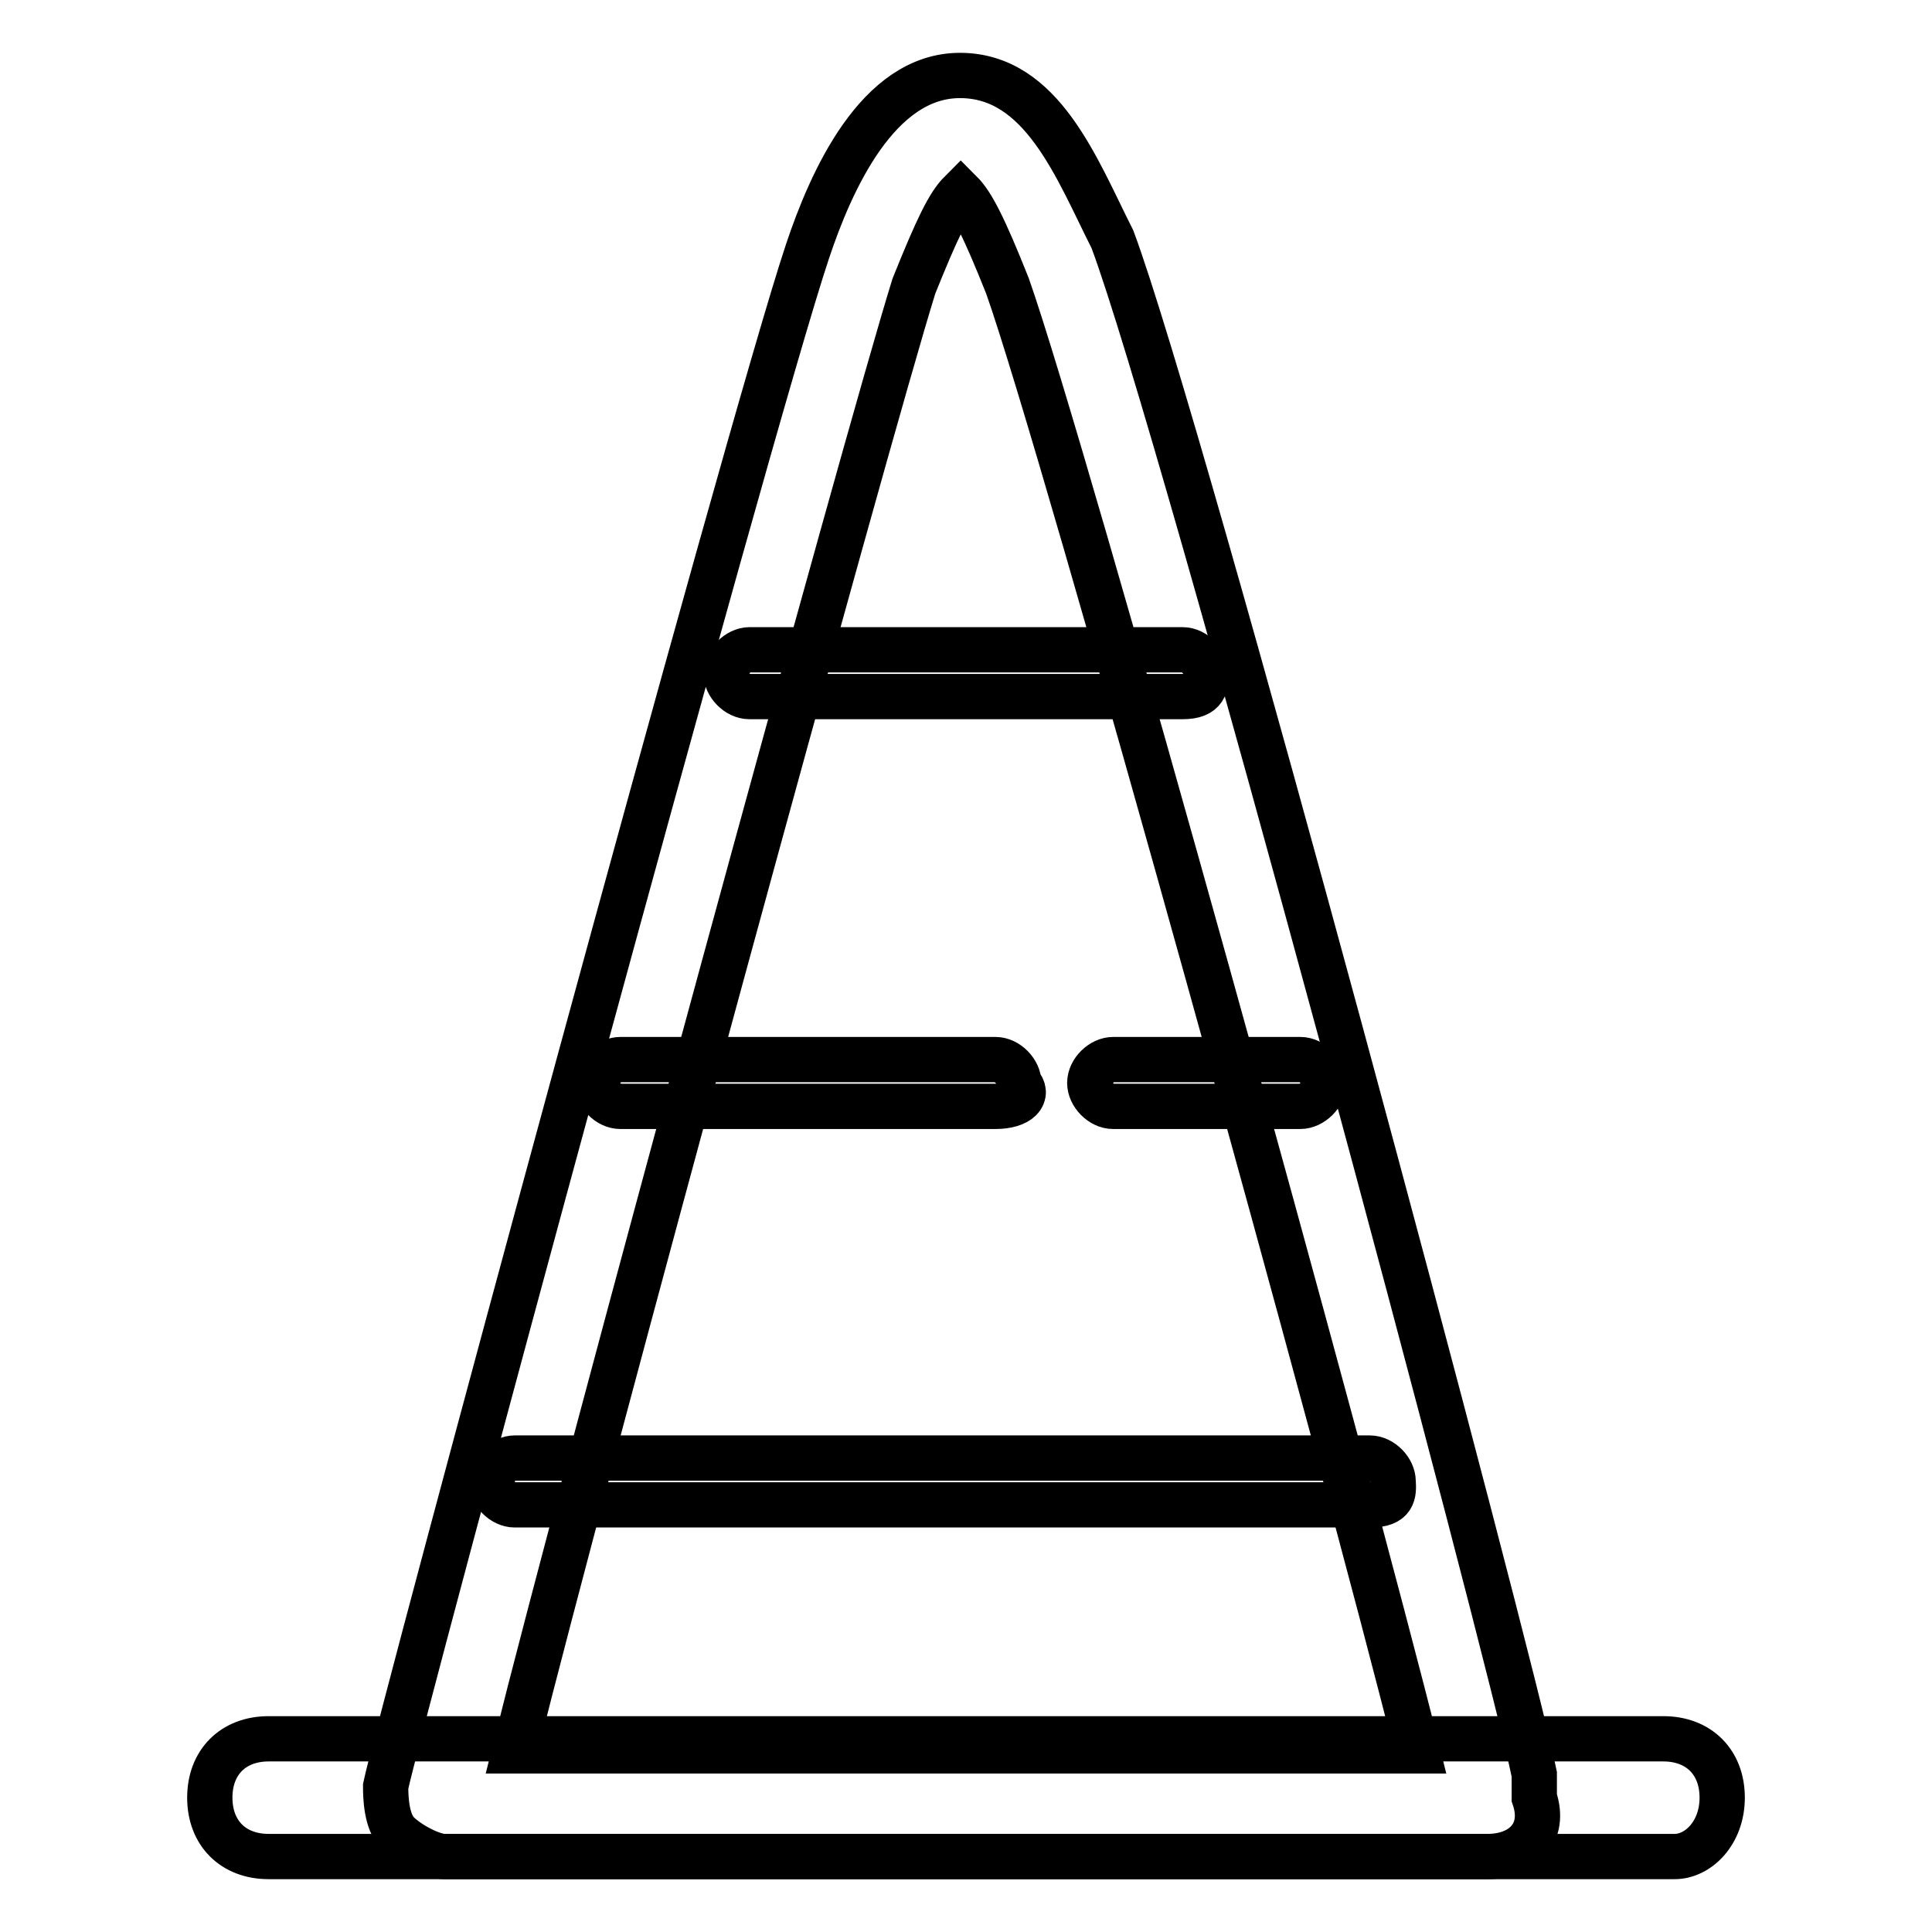
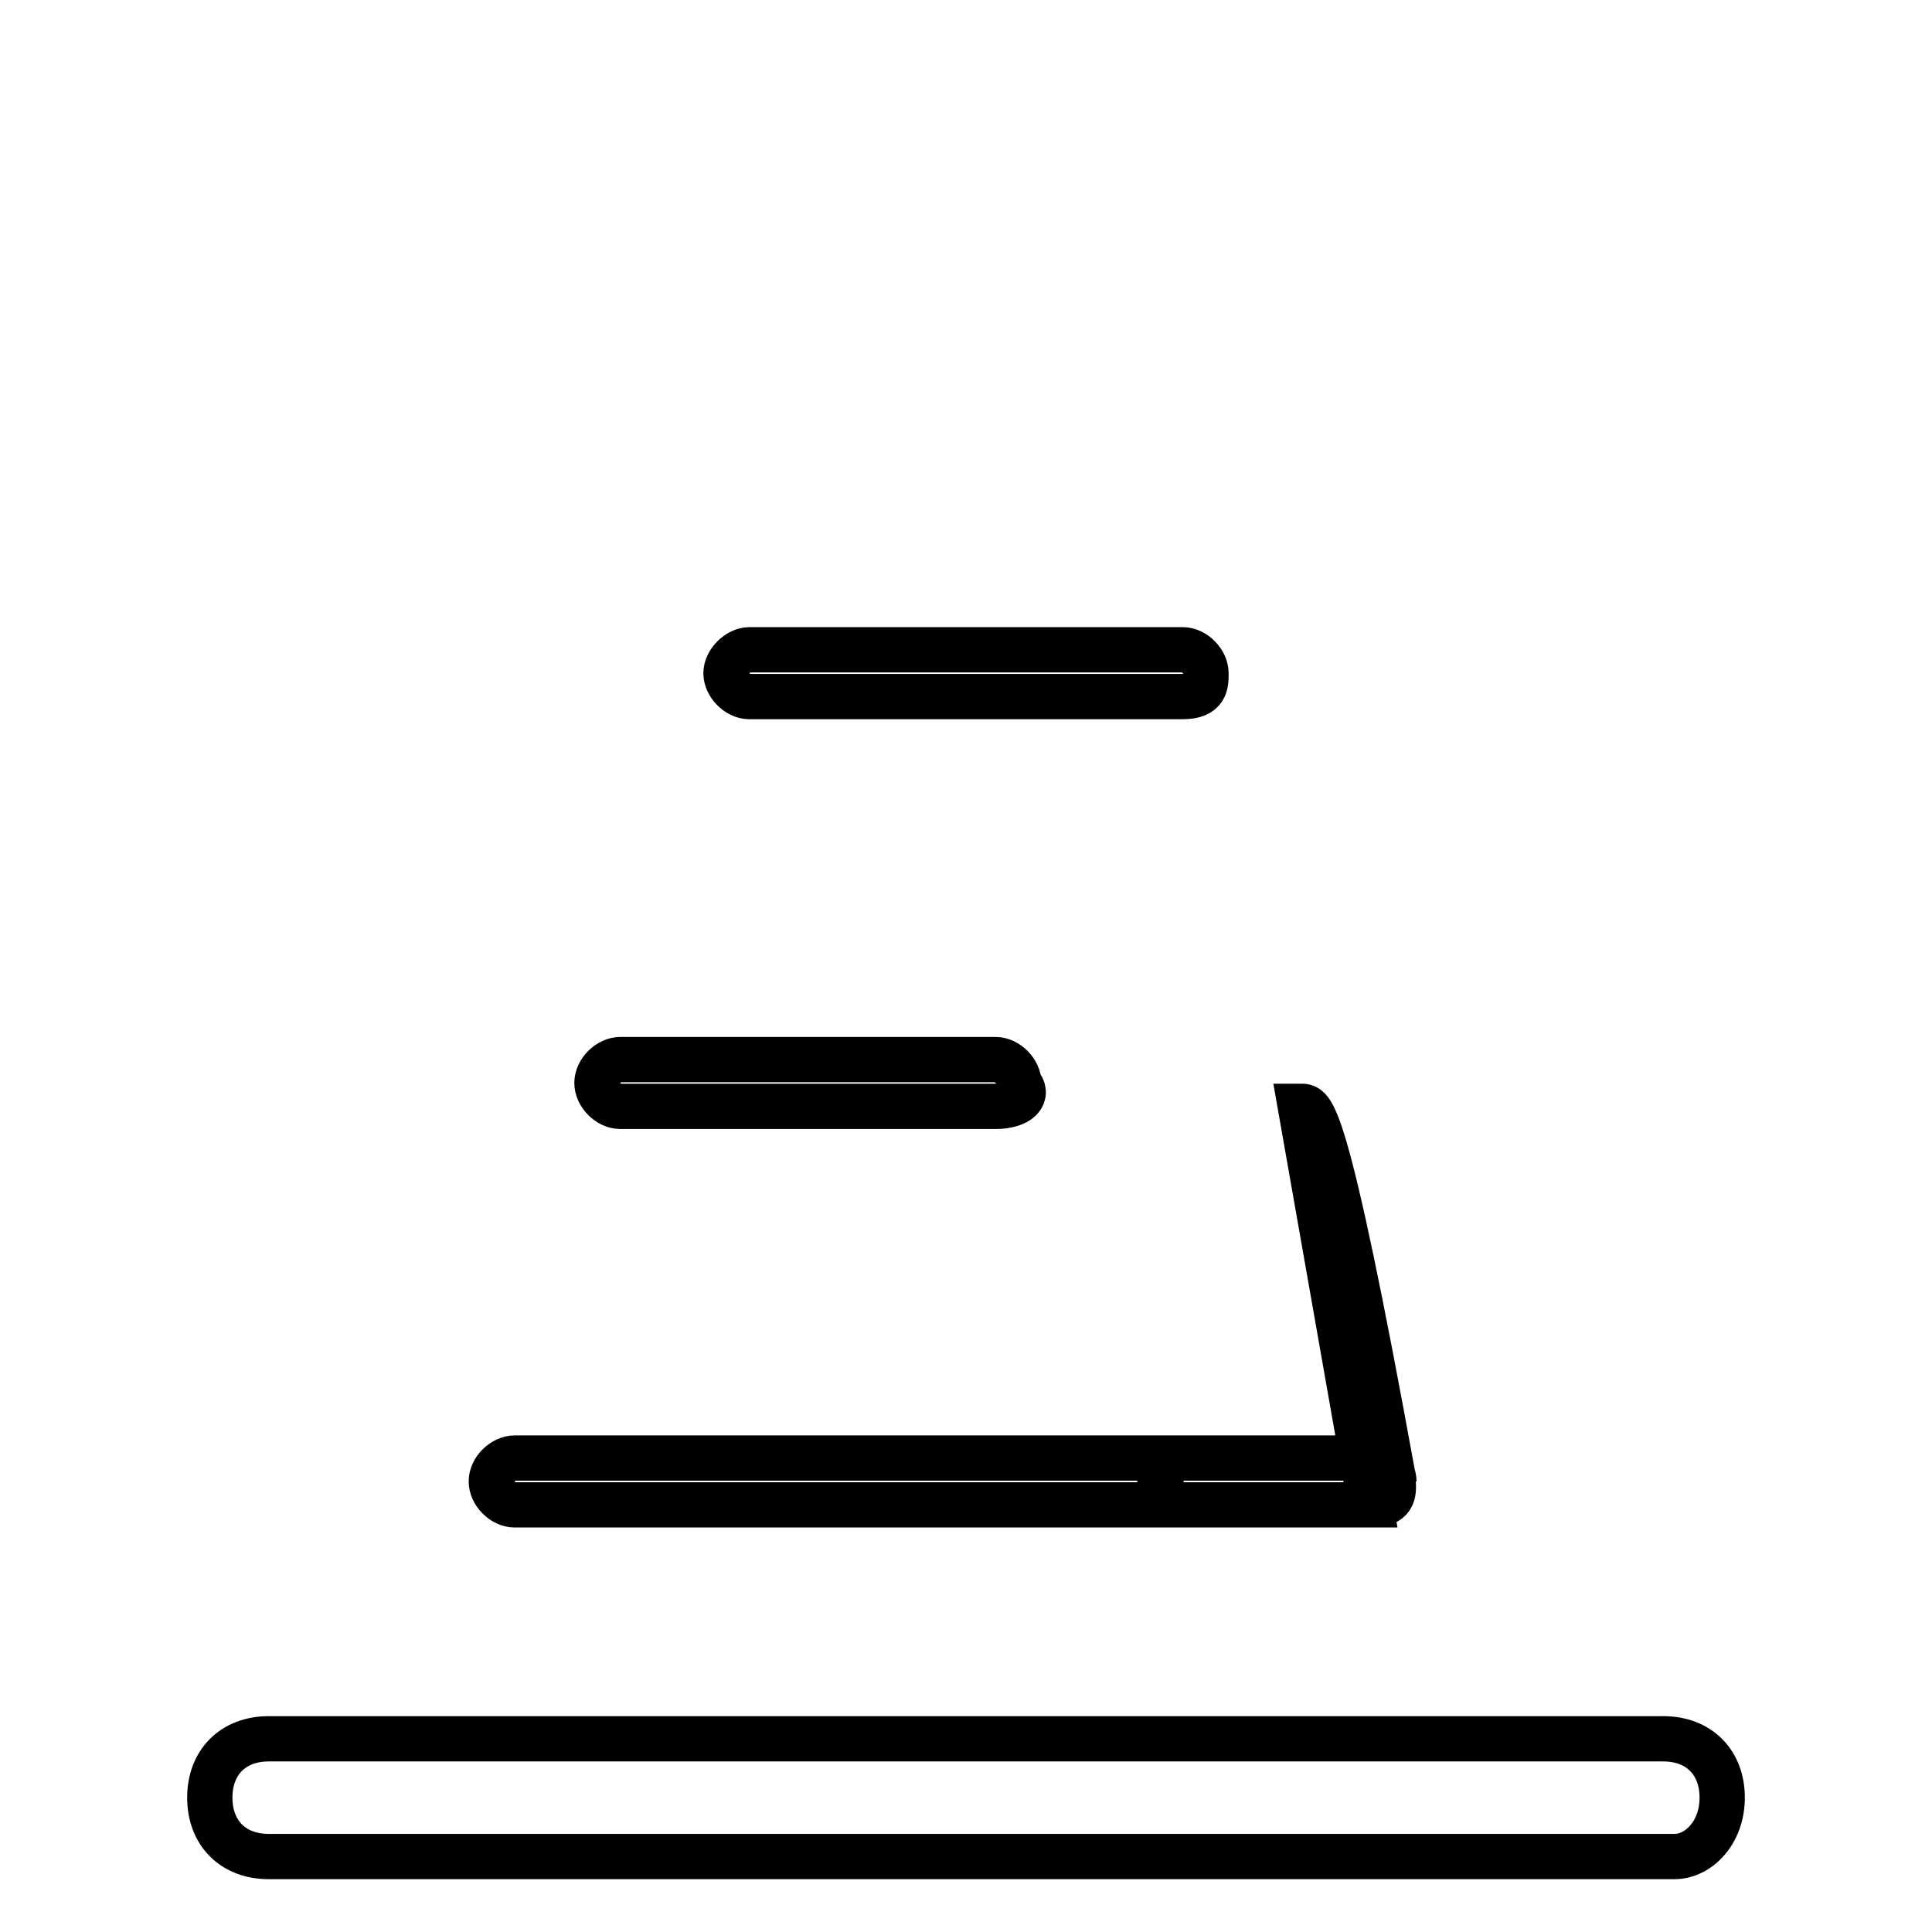
<svg xmlns="http://www.w3.org/2000/svg" version="1.1" x="0px" y="0px" viewBox="0 0 256 256" enable-background="new 0 0 256 256" xml:space="preserve">
  <g>
-     <path stroke-width="6" fill-opacity="0" stroke="#000000" d="M197.1,246H58.9c-1.6,0-4.7-1.6-6.2-3.1s-1.6-4.7-1.6-6.2c1.6-7.8,48.1-180.1,55.9-203.4 c3.1-9.3,9.3-23.3,20.2-23.3c10.9,0,15.5,12.4,20.2,21.7c9.3,24.8,52.8,187.9,55.9,203.4v3.1C204.9,242.9,201.8,246,197.1,246z  M68.2,232h119.6c-9.3-37.3-46.6-172.3-54.3-194.1c-3.1-7.8-4.7-10.9-6.2-12.4c-1.6,1.6-3.1,4.7-6.2,12.4 C114.8,58.1,77.5,194.8,68.2,232z" />
-     <path stroke-width="6" fill-opacity="0" stroke="#000000" d="M221.9,246H35.6c-4.7,0-7.8-3.1-7.8-7.8s3.1-7.8,7.8-7.8h184.8c4.7,0,7.8,3.1,7.8,7.8S225,246,221.9,246z  M181.6,199.4H68.2c-1.6,0-3.1-1.6-3.1-3.1c0-1.6,1.6-3.1,3.1-3.1h113.3c1.6,0,3.1,1.6,3.1,3.1 C184.7,197.9,184.7,199.4,181.6,199.4z M172.3,146.6h-24.8c-1.6,0-3.1-1.6-3.1-3.1c0-1.6,1.6-3.1,3.1-3.1h24.8 c1.6,0,3.1,1.6,3.1,3.1C175.4,145.1,173.8,146.6,172.3,146.6z M131.9,146.6H82.2c-1.6,0-3.1-1.6-3.1-3.1c0-1.6,1.6-3.1,3.1-3.1 h49.7c1.6,0,3.1,1.6,3.1,3.1C136.5,145.1,135,146.6,131.9,146.6z M156.7,92.3H99.3c-1.6,0-3.1-1.6-3.1-3.1s1.6-3.1,3.1-3.1h57.4 c1.6,0,3.1,1.6,3.1,3.1S159.8,92.3,156.7,92.3z" />
+     <path stroke-width="6" fill-opacity="0" stroke="#000000" d="M221.9,246H35.6c-4.7,0-7.8-3.1-7.8-7.8s3.1-7.8,7.8-7.8h184.8c4.7,0,7.8,3.1,7.8,7.8S225,246,221.9,246z  M181.6,199.4H68.2c-1.6,0-3.1-1.6-3.1-3.1c0-1.6,1.6-3.1,3.1-3.1h113.3c1.6,0,3.1,1.6,3.1,3.1 C184.7,197.9,184.7,199.4,181.6,199.4z h-24.8c-1.6,0-3.1-1.6-3.1-3.1c0-1.6,1.6-3.1,3.1-3.1h24.8 c1.6,0,3.1,1.6,3.1,3.1C175.4,145.1,173.8,146.6,172.3,146.6z M131.9,146.6H82.2c-1.6,0-3.1-1.6-3.1-3.1c0-1.6,1.6-3.1,3.1-3.1 h49.7c1.6,0,3.1,1.6,3.1,3.1C136.5,145.1,135,146.6,131.9,146.6z M156.7,92.3H99.3c-1.6,0-3.1-1.6-3.1-3.1s1.6-3.1,3.1-3.1h57.4 c1.6,0,3.1,1.6,3.1,3.1S159.8,92.3,156.7,92.3z" />
  </g>
</svg>